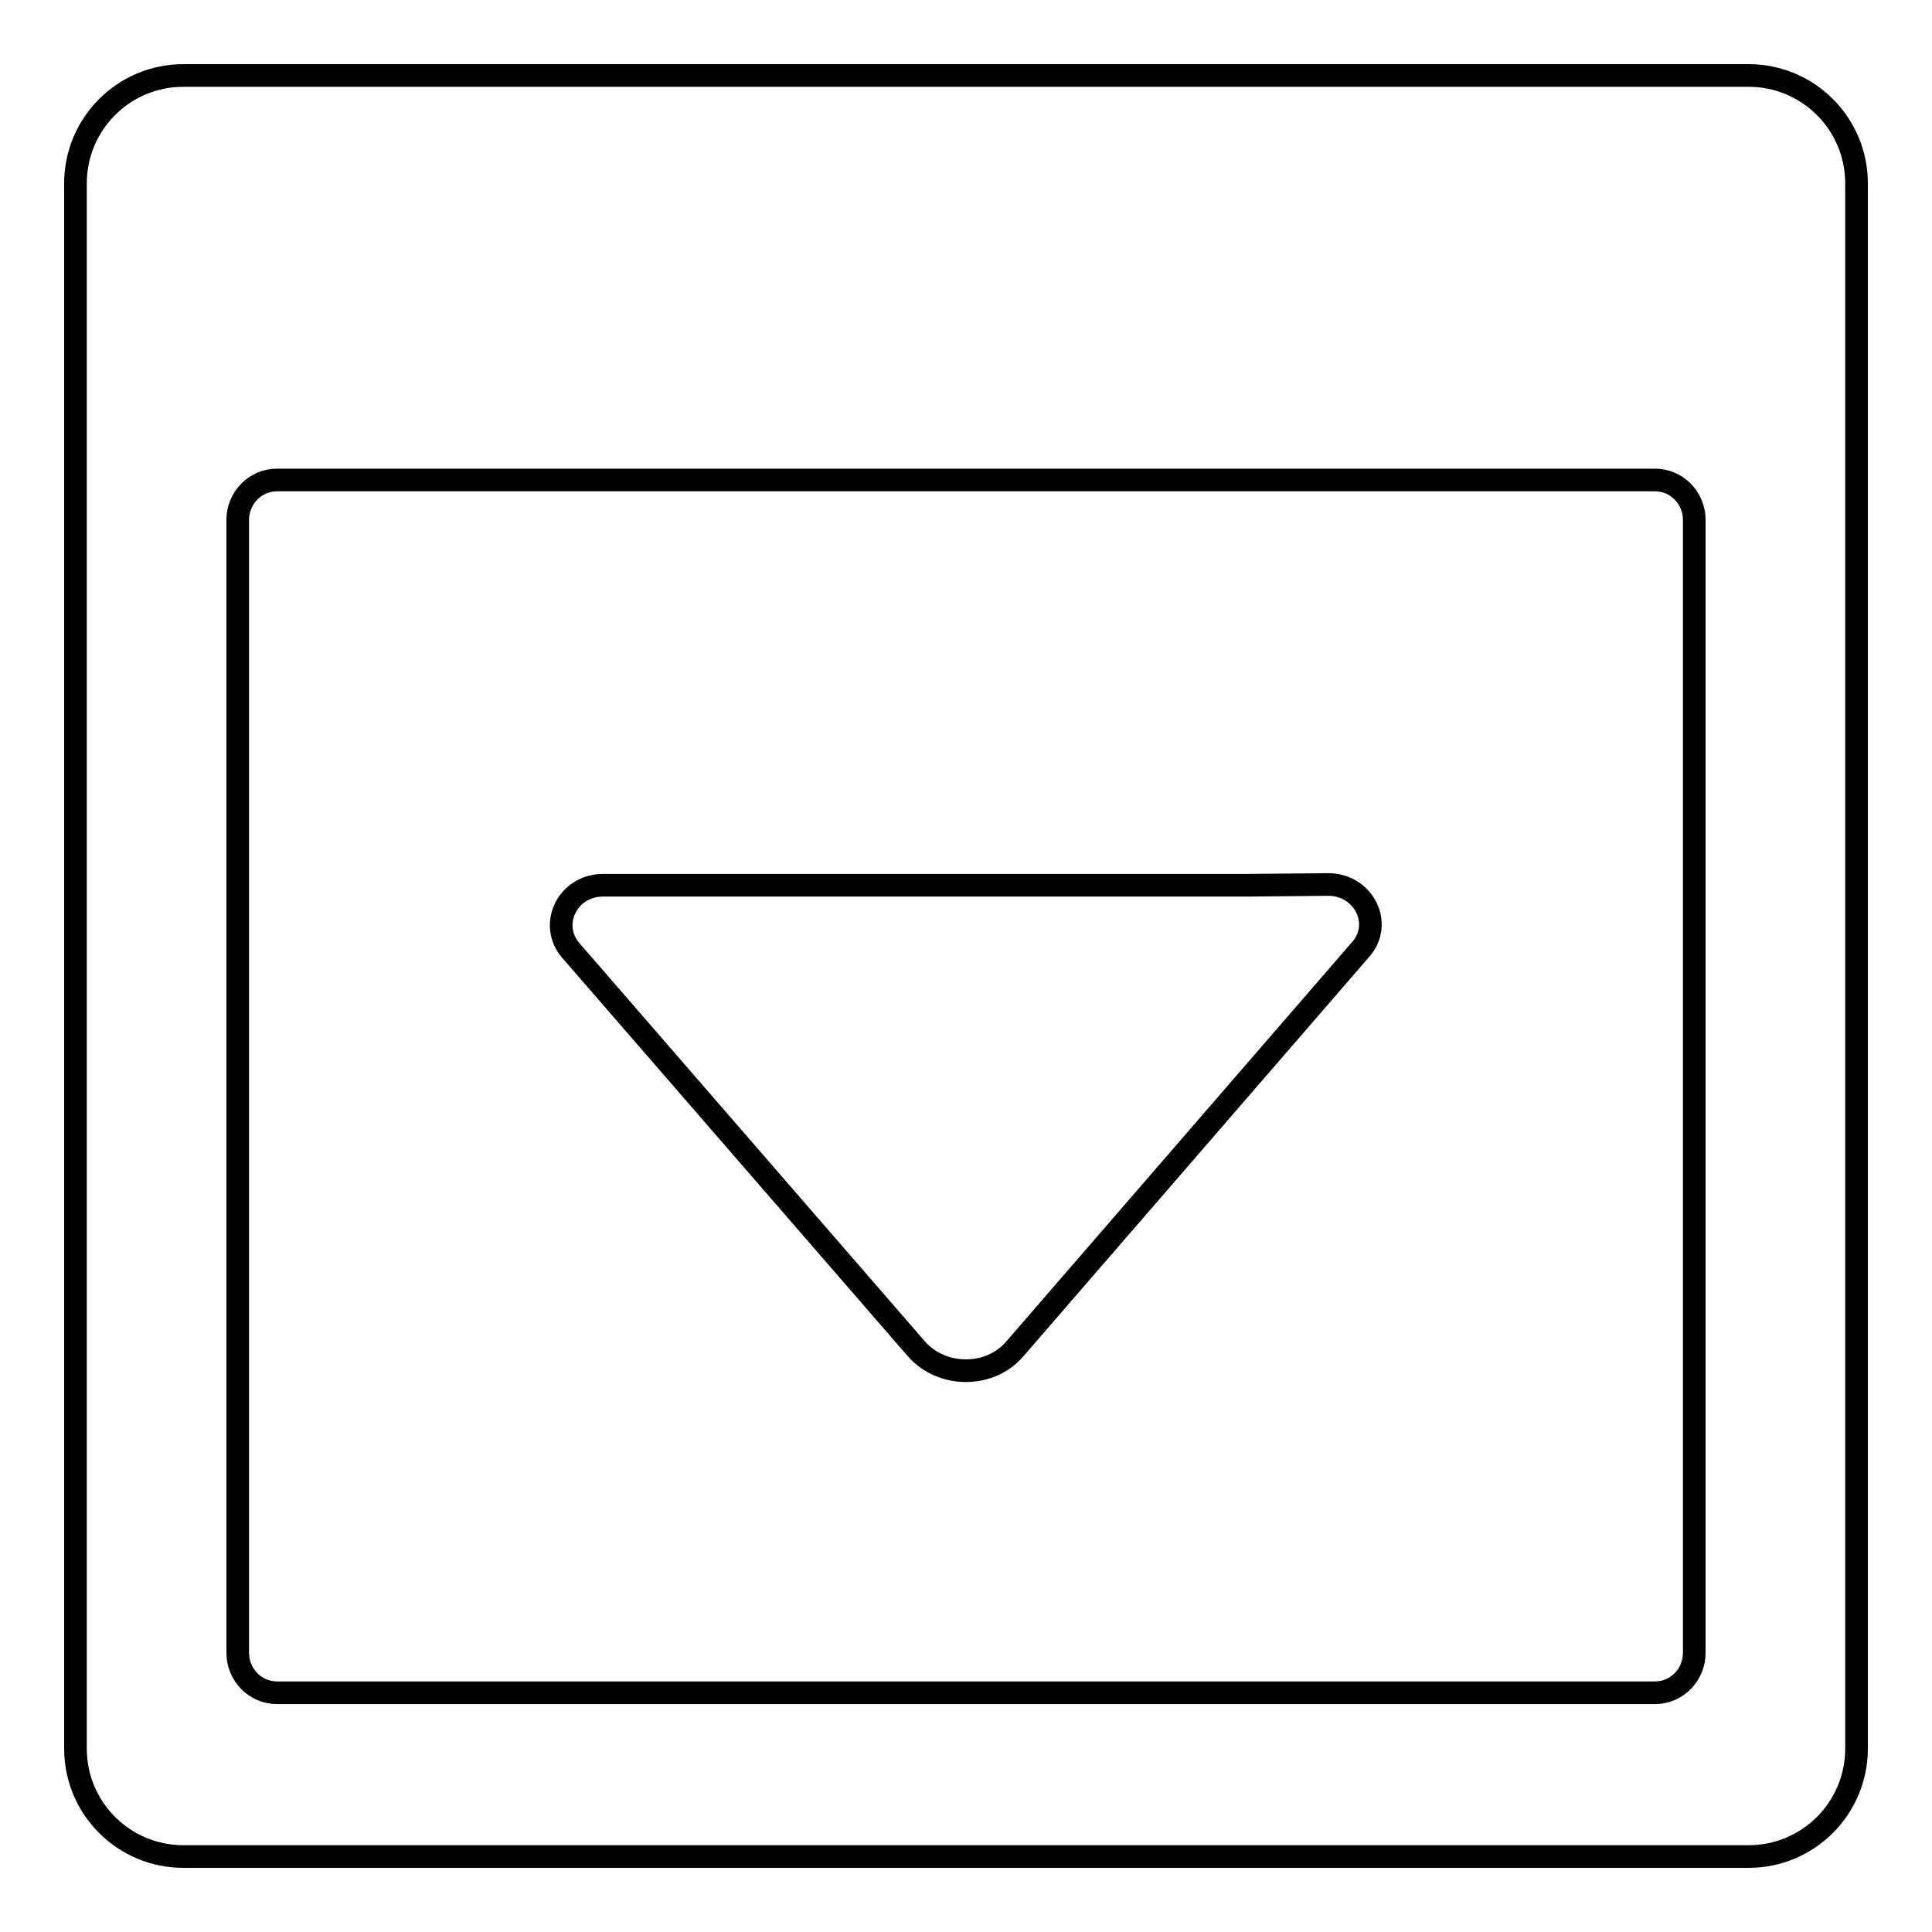
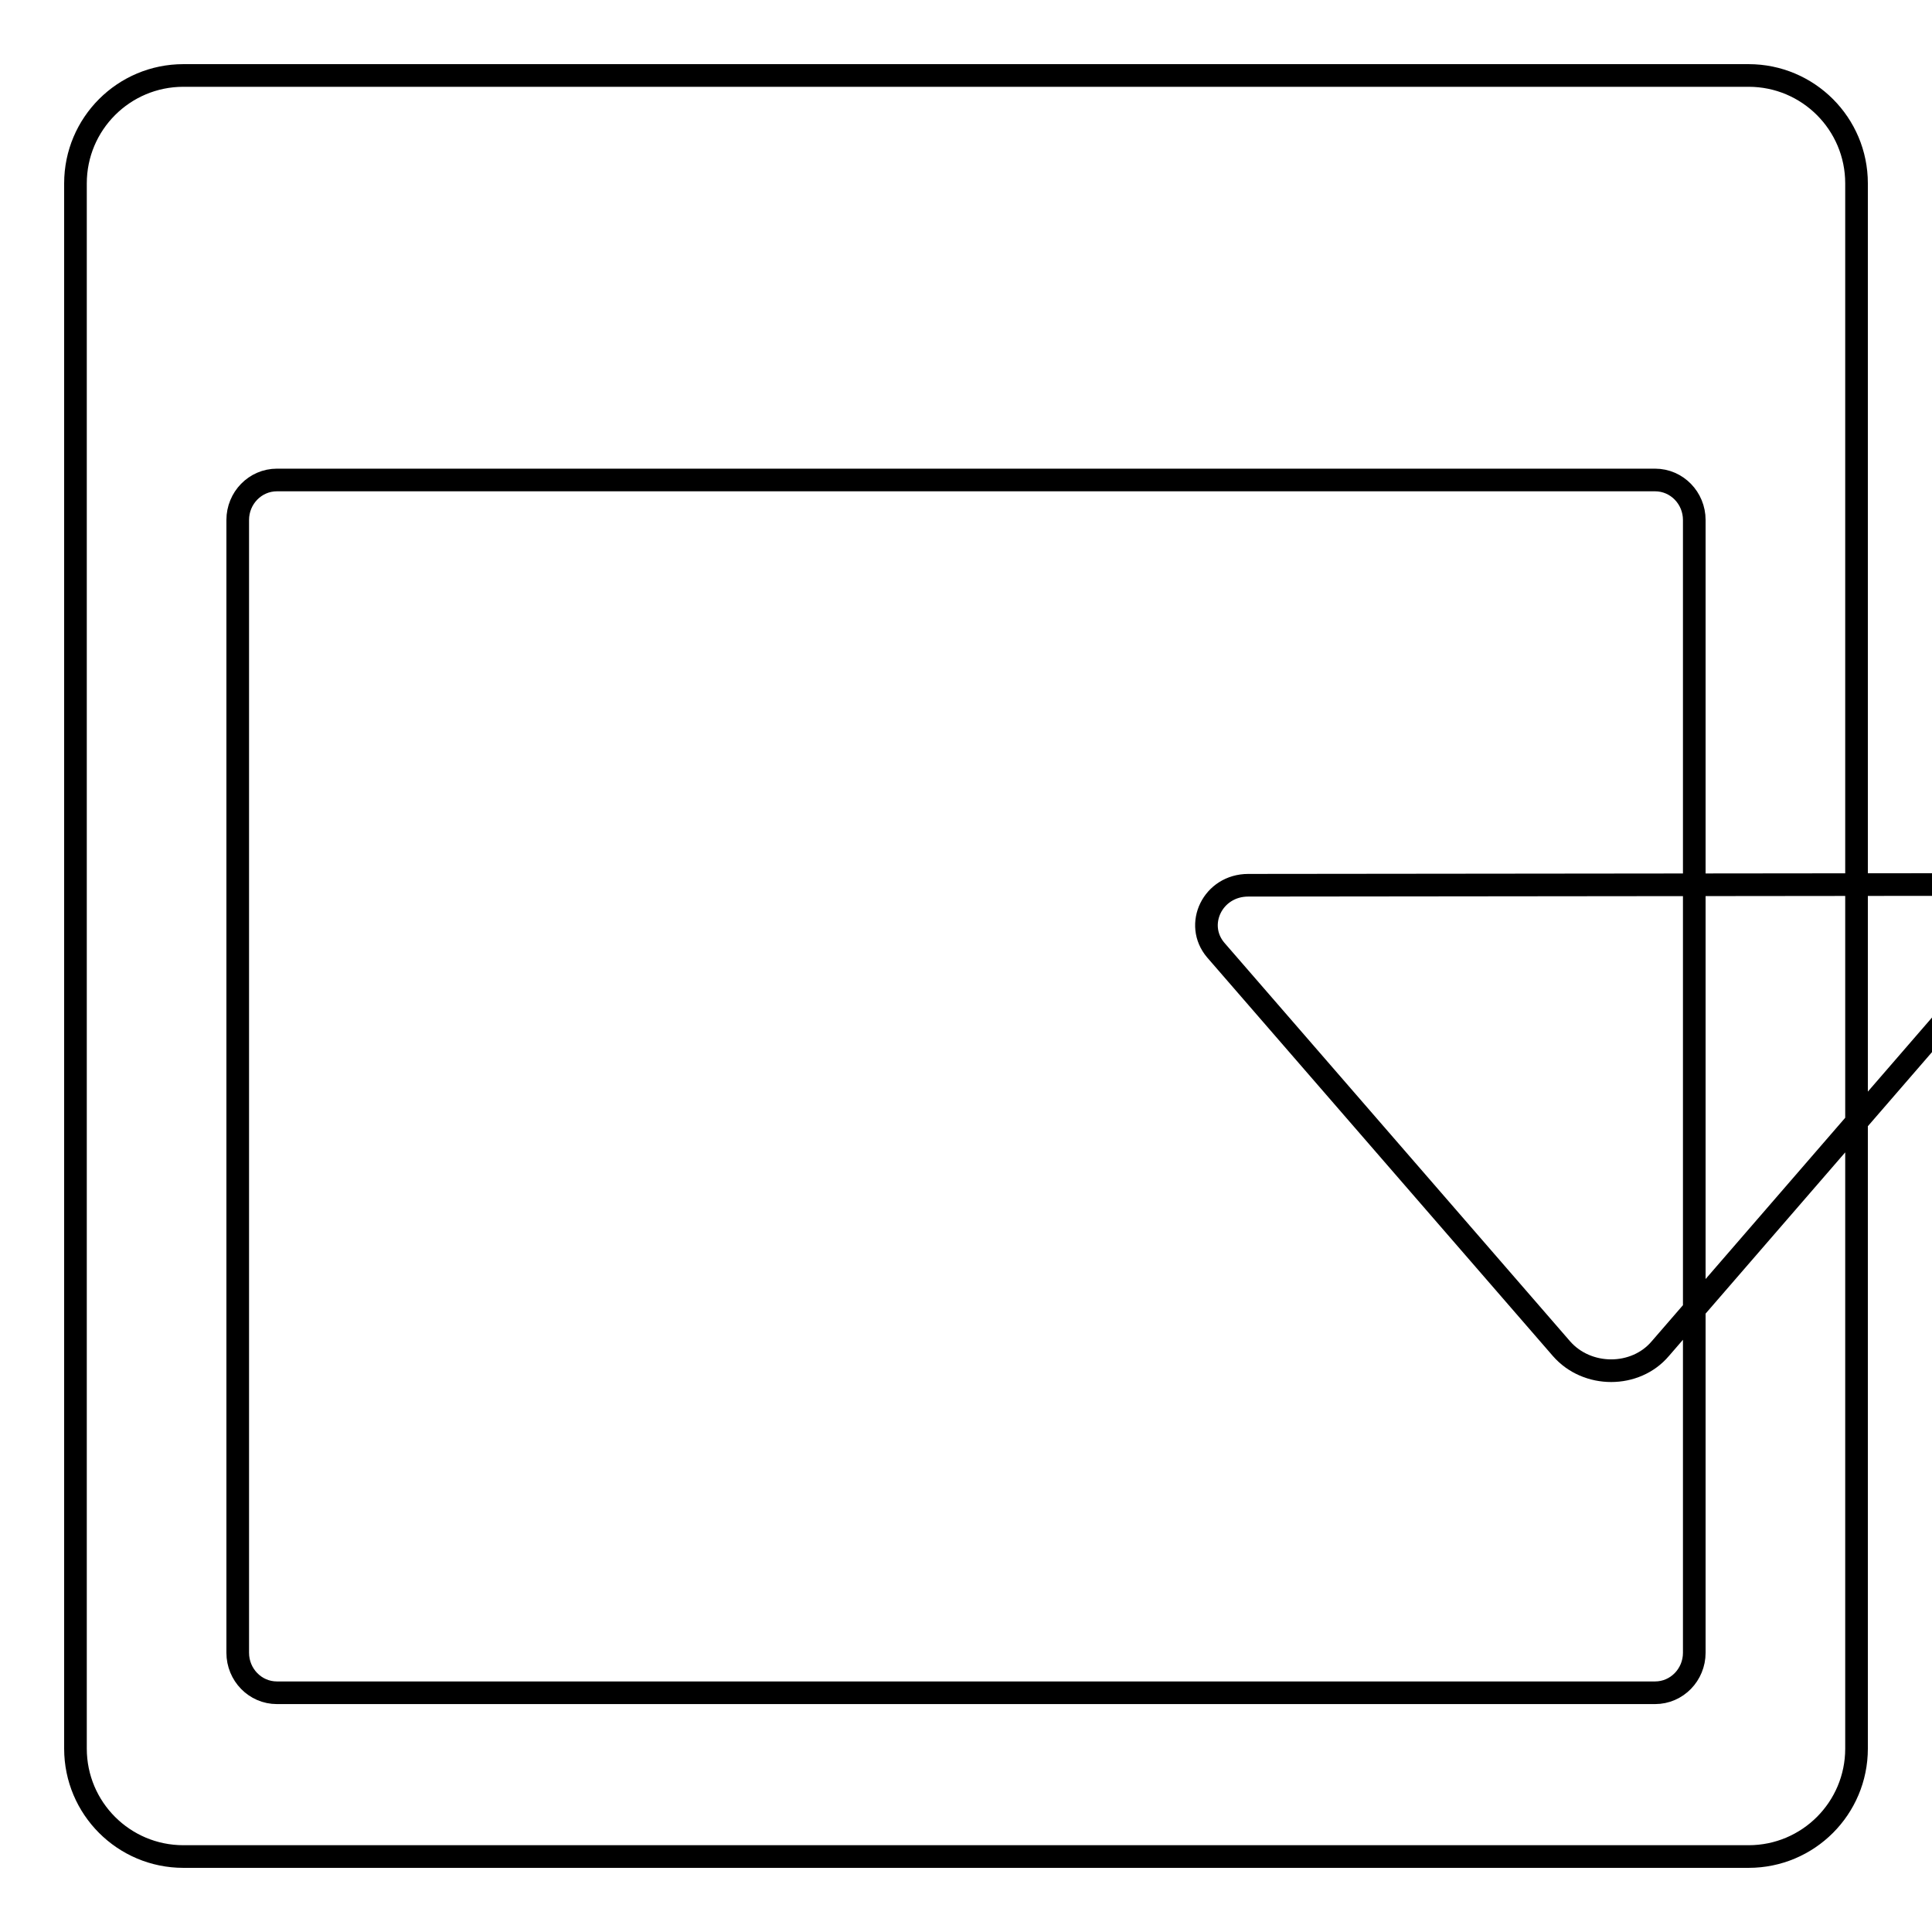
<svg xmlns="http://www.w3.org/2000/svg" version="1.1" x="0px" y="0px" viewBox="0 0 256 256" enable-background="new 0 0 256 256" xml:space="preserve">
  <g>
    <g>
-       <path stroke-width="3" fill-opacity="0" stroke="#000000" d="M10,24.3v207.4c0,7.9,6.4,14.3,14.3,14.3h207.4c7.9,0,14.3-6.4,14.3-14.3V24.3c0-7.9-6.4-14.3-14.3-14.3H24.3C16.4,10,10,16.4,10,24.3L10,24.3z M219.3,224.3H36.7c-2.9,0-5.2-2.4-5.2-5.3V68.9c0-2.9,2.3-5.3,5.2-5.3h182.6c2.9,0,5.2,2.4,5.2,5.3V219C224.5,221.9,222.2,224.3,219.3,224.3z M165.4,117.3H79.9c-4.7,0-7.2,5.2-4.3,8.6l45.8,52.8c3.4,3.9,9.8,3.9,13.1,0l45.8-52.9c3-3.4,0.4-8.6-4.3-8.6L165.4,117.3L165.4,117.3z" />
+       <path stroke-width="3" fill-opacity="0" stroke="#000000" d="M10,24.3v207.4c0,7.9,6.4,14.3,14.3,14.3h207.4c7.9,0,14.3-6.4,14.3-14.3V24.3c0-7.9-6.4-14.3-14.3-14.3H24.3C16.4,10,10,16.4,10,24.3L10,24.3z M219.3,224.3H36.7c-2.9,0-5.2-2.4-5.2-5.3V68.9c0-2.9,2.3-5.3,5.2-5.3h182.6c2.9,0,5.2,2.4,5.2,5.3V219C224.5,221.9,222.2,224.3,219.3,224.3z M165.4,117.3c-4.7,0-7.2,5.2-4.3,8.6l45.8,52.8c3.4,3.9,9.8,3.9,13.1,0l45.8-52.9c3-3.4,0.4-8.6-4.3-8.6L165.4,117.3L165.4,117.3z" />
    </g>
  </g>
</svg>